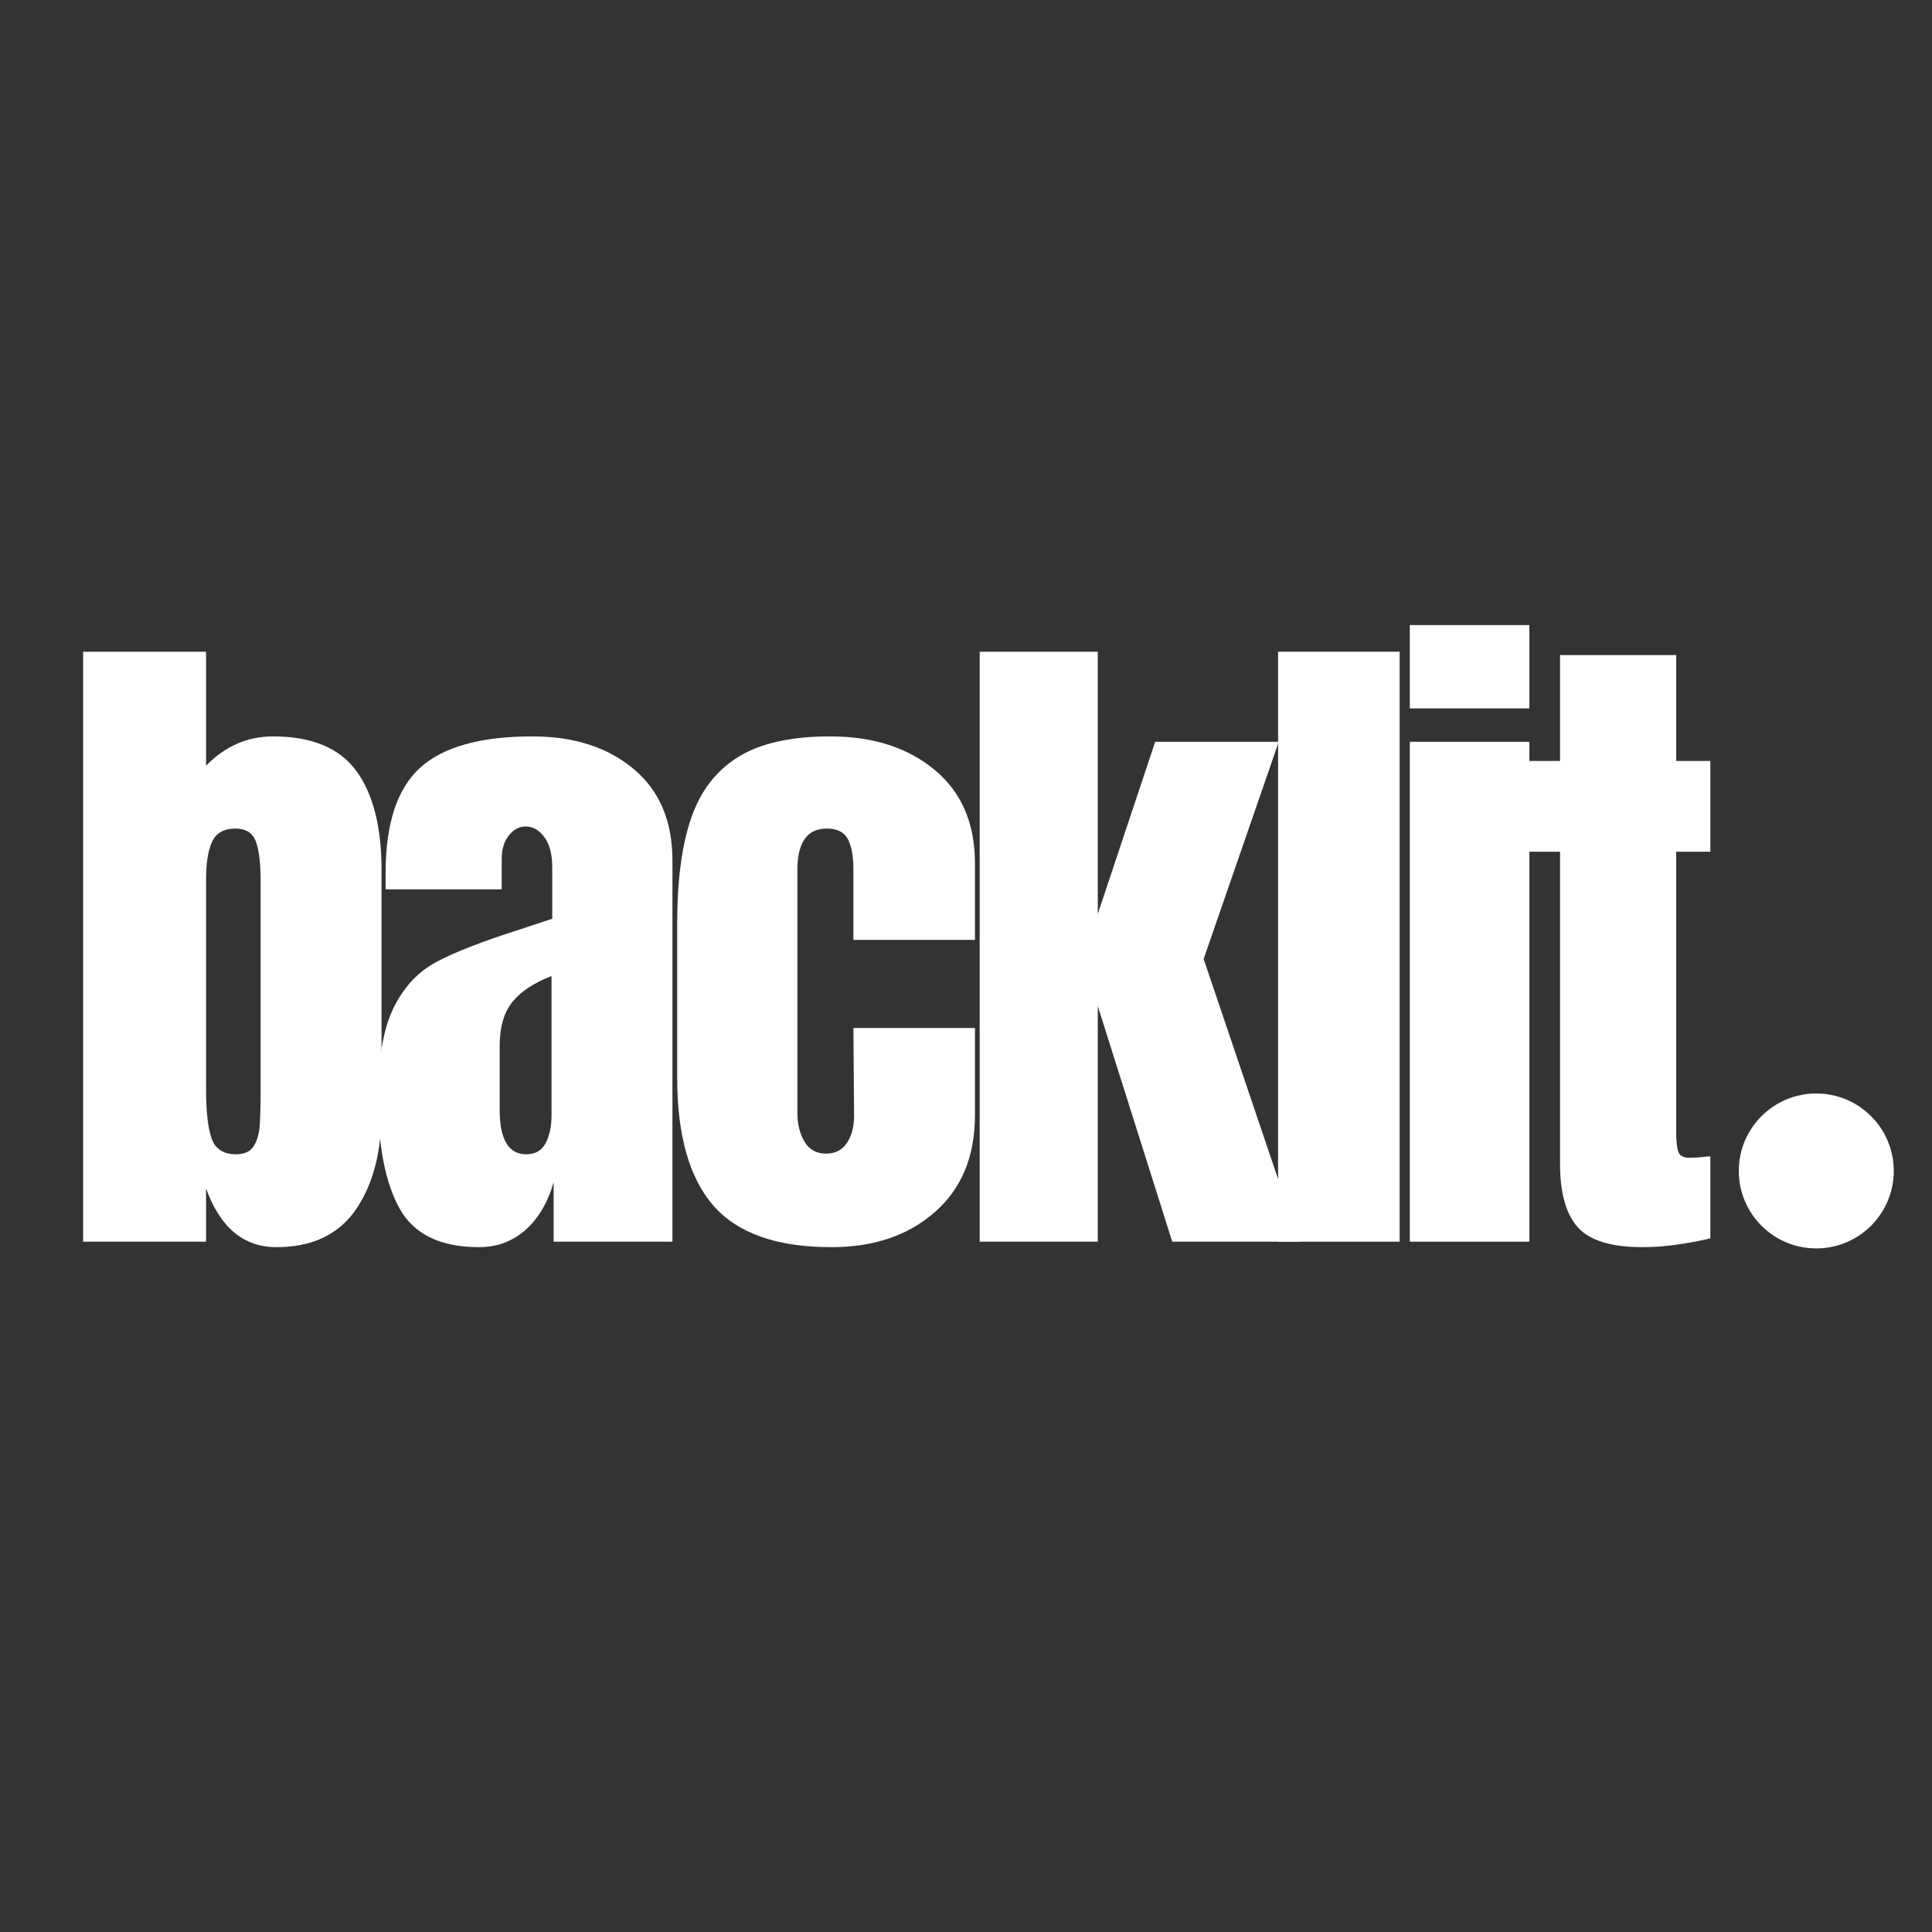
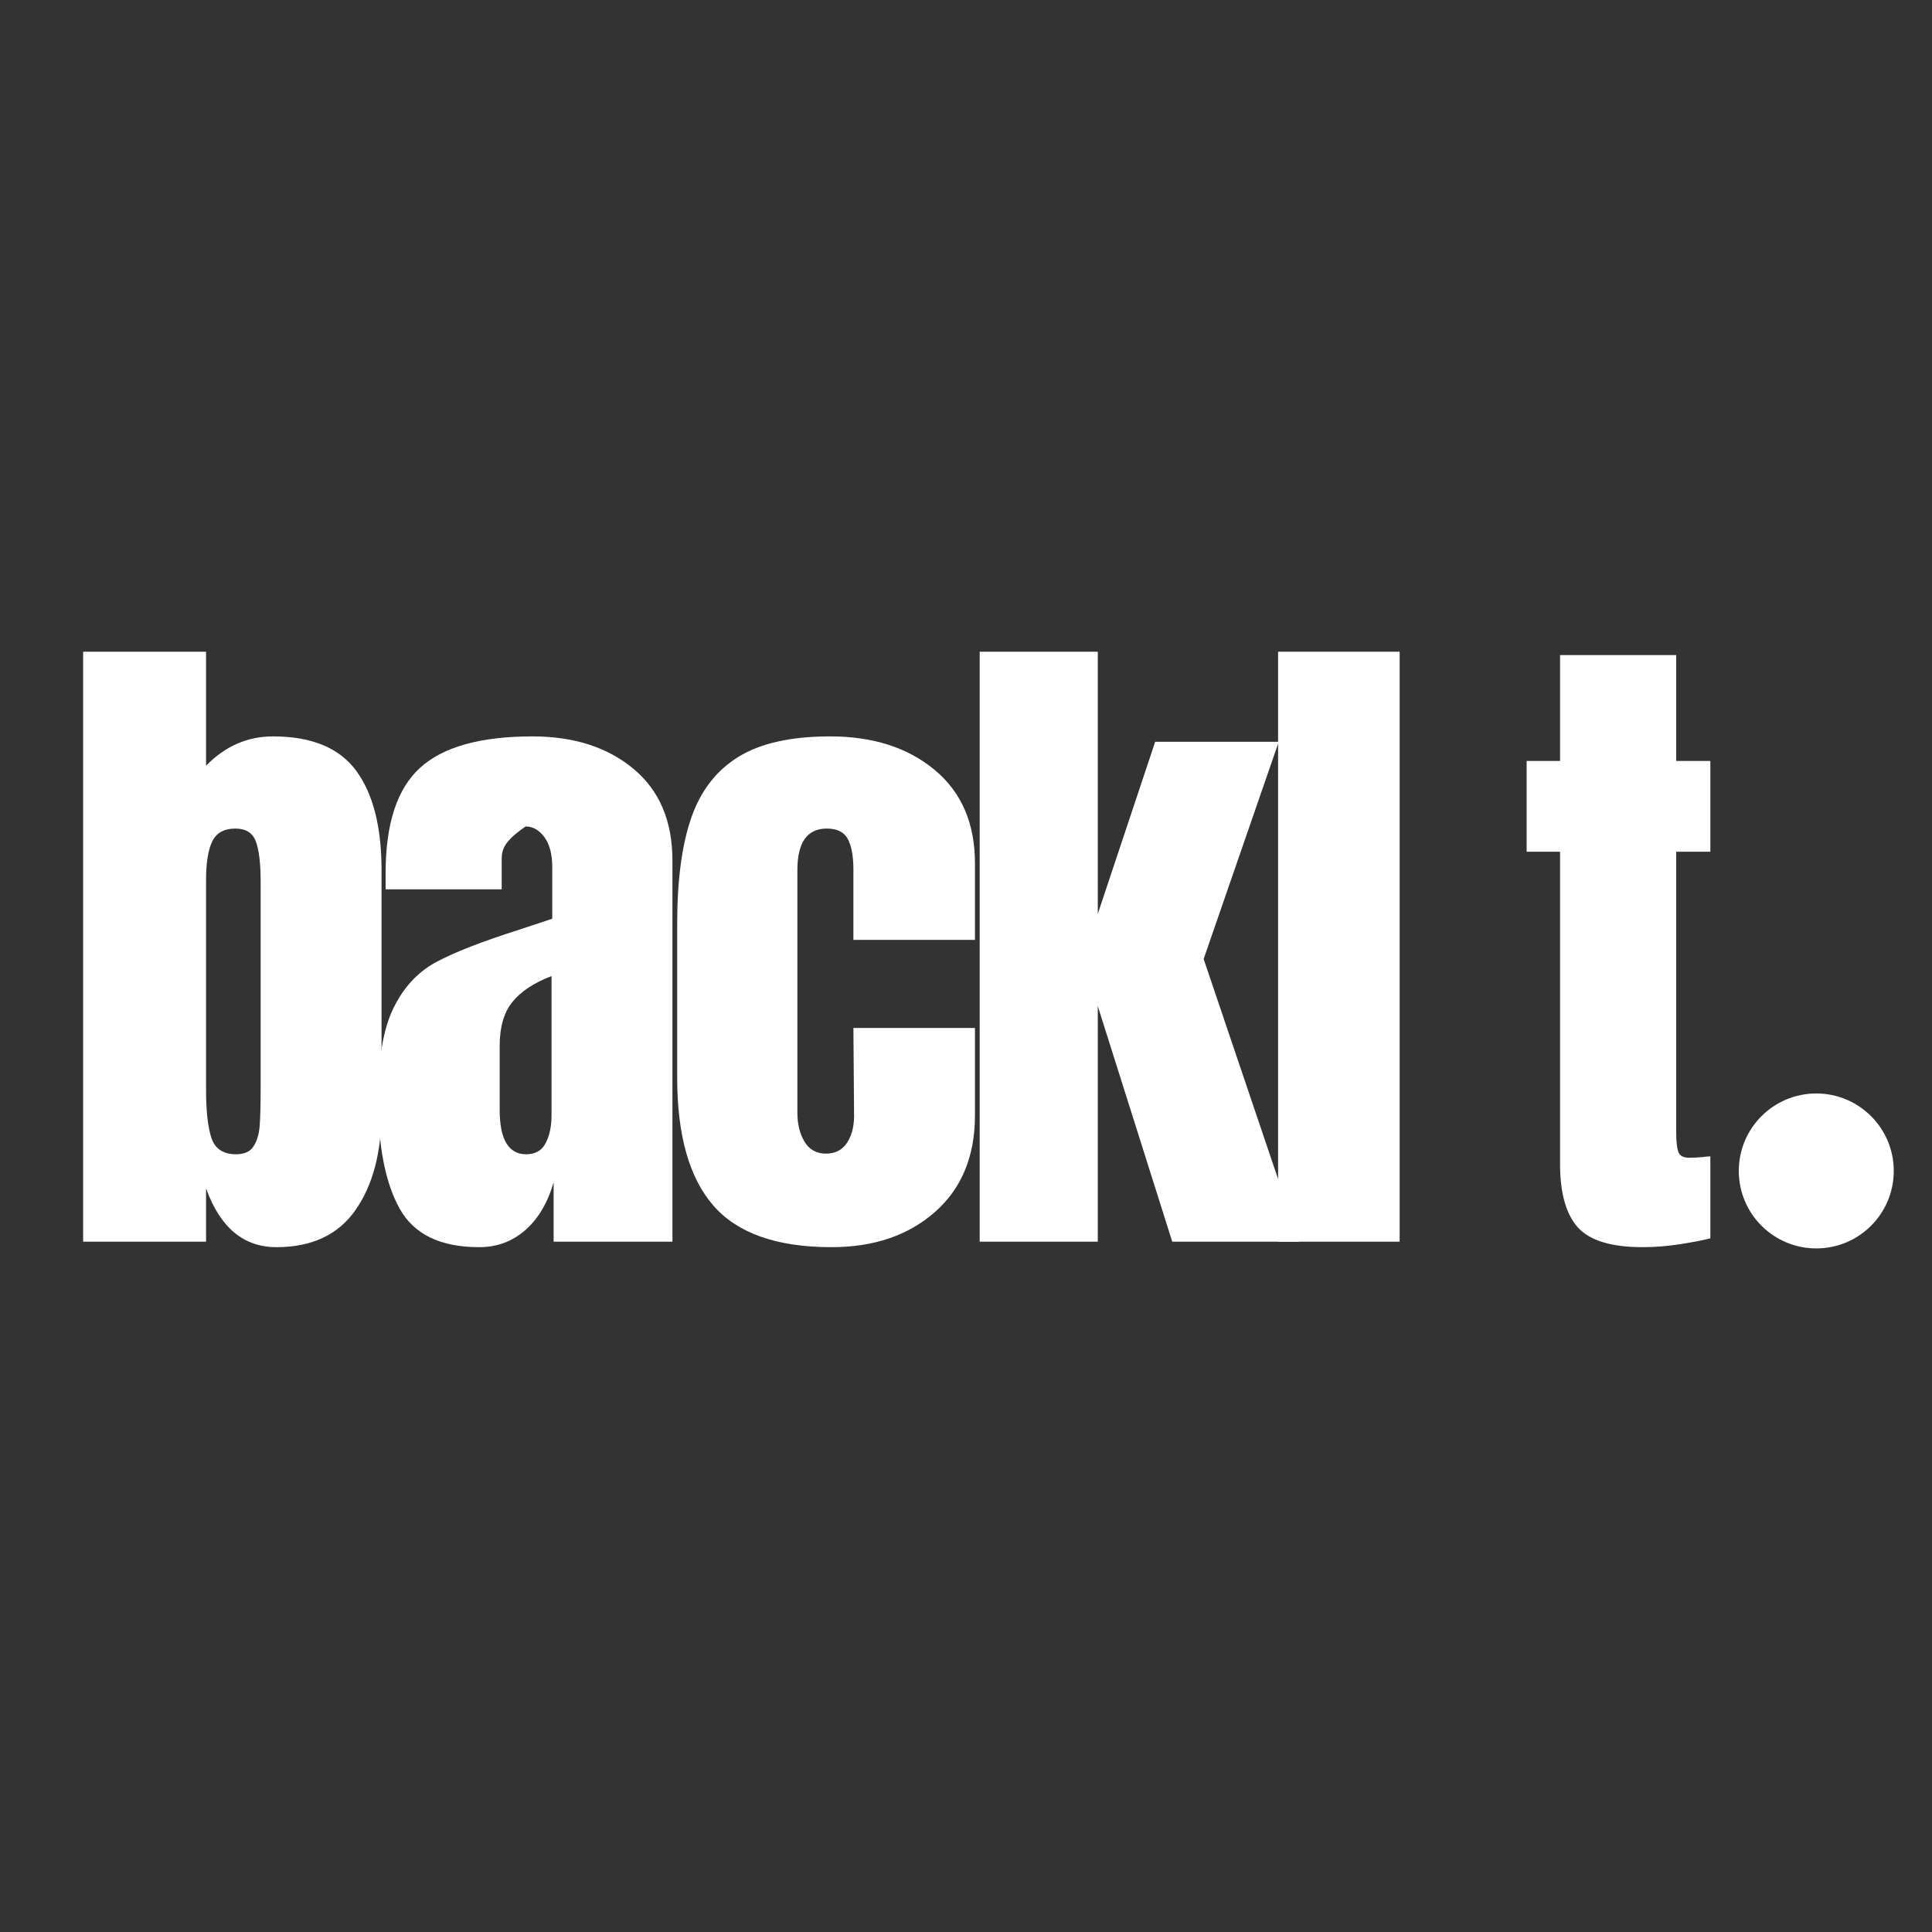
<svg xmlns="http://www.w3.org/2000/svg" width="500" viewBox="0 0 375 375" height="500" preserveAspectRatio="xMidYMid meet">
  <rect x="0" y="0" width="375" height="375" fill="#333333" stroke="none" />
  <defs>
    <g />
    <clipPath id="8a86d01f1a">
      <path d="M 337.5 212.242 L 367.578 212.242 L 367.578 242.316 L 337.5 242.316 Z M 337.5 212.242 " clip-rule="nonzero" />
    </clipPath>
    <clipPath id="36235ede46">
      <path d="M 352.539 212.242 C 344.234 212.242 337.5 218.973 337.5 227.277 C 337.5 235.586 344.234 242.316 352.539 242.316 C 360.844 242.316 367.578 235.586 367.578 227.277 C 367.578 218.973 360.844 212.242 352.539 212.242 Z M 352.539 212.242 " clip-rule="nonzero" />
    </clipPath>
  </defs>
  <g clip-path="url(#8a86d01f1a)">
    <g clip-path="url(#36235ede46)">
      <path fill="#ffffff" d="M 337.5 212.242 L 367.578 212.242 L 367.578 242.316 L 337.5 242.316 Z M 337.5 212.242 " fill-opacity="1" fill-rule="nonzero" />
    </g>
  </g>
  <g fill="#ffffff" fill-opacity="1">
    <g transform="translate(11.495, 241.012)">
      <g>
        <path d="M 42.156 1.062 C 35.789 1.062 31.238 -2.738 28.5 -10.344 L 28.5 0 L 4.641 0 L 4.641 -114.516 L 28.5 -114.516 L 28.5 -92.391 C 32.207 -96.18 36.535 -98.078 41.484 -98.078 C 48.992 -98.078 54.383 -95.848 57.656 -91.391 C 60.926 -86.93 62.562 -80.504 62.562 -72.109 L 62.562 -25.312 C 62.562 -17.363 60.879 -10.977 57.516 -6.156 C 54.16 -1.344 49.039 1.062 42.156 1.062 Z M 34.328 -16.969 C 35.922 -16.969 37.047 -17.473 37.703 -18.484 C 38.367 -19.504 38.766 -20.785 38.891 -22.328 C 39.023 -23.879 39.094 -26.289 39.094 -29.562 L 39.094 -69.984 C 39.094 -73.43 38.785 -75.992 38.172 -77.672 C 37.555 -79.348 36.234 -80.188 34.203 -80.188 C 31.992 -80.188 30.488 -79.348 29.688 -77.672 C 28.895 -75.992 28.5 -73.52 28.5 -70.25 L 28.5 -29.562 C 28.5 -25.32 28.852 -22.16 29.562 -20.078 C 30.27 -18.004 31.859 -16.969 34.328 -16.969 Z M 34.328 -16.969 " />
      </g>
    </g>
  </g>
  <g fill="#ffffff" fill-opacity="1">
    <g transform="translate(70.739, 241.012)">
      <g>
-         <path d="M 22.266 1.062 C 14.754 1.062 9.609 -1.43 6.828 -6.422 C 4.047 -11.422 2.656 -18.555 2.656 -27.828 C 2.656 -35.43 3.645 -41.266 5.625 -45.328 C 7.613 -49.391 10.375 -52.367 13.906 -54.266 C 17.445 -56.172 22.844 -58.273 30.094 -60.578 L 36.453 -62.688 L 36.453 -72.641 C 36.453 -75.203 35.941 -77.164 34.922 -78.531 C 33.91 -79.906 32.695 -80.594 31.281 -80.594 C 30.039 -80.594 28.957 -80.016 28.031 -78.859 C 27.102 -77.711 26.641 -76.164 26.641 -74.219 L 26.641 -68.391 L 4.109 -68.391 L 4.109 -71.578 C 4.109 -81.117 6.336 -87.922 10.797 -91.984 C 15.266 -96.047 22.535 -98.078 32.609 -98.078 C 40.648 -98.078 47.188 -95.977 52.219 -91.781 C 57.258 -87.594 59.781 -81.656 59.781 -73.969 L 59.781 0 L 36.719 0 L 36.719 -11.531 C 35.57 -7.551 33.738 -4.457 31.219 -2.25 C 28.695 -0.039 25.711 1.062 22.266 1.062 Z M 31.406 -16.969 C 33.176 -16.969 34.438 -17.695 35.188 -19.156 C 35.938 -20.613 36.312 -22.398 36.312 -24.516 L 36.312 -51.562 C 32.875 -50.238 30.336 -48.555 28.703 -46.516 C 27.066 -44.484 26.25 -41.66 26.25 -38.047 L 26.25 -25.578 C 26.25 -19.836 27.969 -16.969 31.406 -16.969 Z M 31.406 -16.969 " />
+         <path d="M 22.266 1.062 C 14.754 1.062 9.609 -1.43 6.828 -6.422 C 4.047 -11.422 2.656 -18.555 2.656 -27.828 C 2.656 -35.43 3.645 -41.266 5.625 -45.328 C 7.613 -49.391 10.375 -52.367 13.906 -54.266 C 17.445 -56.172 22.844 -58.273 30.094 -60.578 L 36.453 -62.688 L 36.453 -72.641 C 36.453 -75.203 35.941 -77.164 34.922 -78.531 C 33.91 -79.906 32.695 -80.594 31.281 -80.594 C 27.102 -77.711 26.641 -76.164 26.641 -74.219 L 26.641 -68.391 L 4.109 -68.391 L 4.109 -71.578 C 4.109 -81.117 6.336 -87.922 10.797 -91.984 C 15.266 -96.047 22.535 -98.078 32.609 -98.078 C 40.648 -98.078 47.188 -95.977 52.219 -91.781 C 57.258 -87.594 59.781 -81.656 59.781 -73.969 L 59.781 0 L 36.719 0 L 36.719 -11.531 C 35.57 -7.551 33.738 -4.457 31.219 -2.25 C 28.695 -0.039 25.711 1.062 22.266 1.062 Z M 31.406 -16.969 C 33.176 -16.969 34.438 -17.695 35.188 -19.156 C 35.938 -20.613 36.312 -22.398 36.312 -24.516 L 36.312 -51.562 C 32.875 -50.238 30.336 -48.555 28.703 -46.516 C 27.066 -44.484 26.25 -41.66 26.25 -38.047 L 26.25 -25.578 C 26.25 -19.836 27.969 -16.969 31.406 -16.969 Z M 31.406 -16.969 " />
      </g>
    </g>
  </g>
  <g fill="#ffffff" fill-opacity="1">
    <g transform="translate(127.598, 241.012)">
      <g>
        <path d="M 33.797 1.062 C 23.191 1.062 15.547 -1.629 10.859 -7.016 C 6.18 -12.41 3.844 -20.676 3.844 -31.812 L 3.844 -61.766 C 3.844 -70.16 4.75 -76.984 6.562 -82.234 C 8.375 -87.492 11.422 -91.445 15.703 -94.094 C 19.992 -96.75 25.938 -98.078 33.531 -98.078 C 41.844 -98.078 48.602 -95.91 53.812 -91.578 C 59.031 -87.254 61.641 -81.207 61.641 -73.438 L 61.641 -58.578 L 38.047 -58.578 L 38.047 -72.234 C 38.047 -74.797 37.691 -76.758 36.984 -78.125 C 36.273 -79.5 34.906 -80.188 32.875 -80.188 C 29.07 -80.188 27.172 -77.492 27.172 -72.109 L 27.172 -25.047 C 27.172 -22.836 27.633 -20.957 28.562 -19.406 C 29.488 -17.863 30.879 -17.094 32.734 -17.094 C 34.586 -17.094 35.977 -17.844 36.906 -19.344 C 37.844 -20.852 38.266 -22.801 38.172 -25.188 L 38.047 -41.484 L 61.641 -41.484 L 61.641 -24.516 C 61.641 -16.566 59.051 -10.316 53.875 -5.766 C 48.707 -1.211 42.016 1.062 33.797 1.062 Z M 33.797 1.062 " />
      </g>
    </g>
  </g>
  <g fill="#ffffff" fill-opacity="1">
    <g transform="translate(185.517, 241.012)">
      <g>
        <path d="M 4.641 0 L 4.641 -114.516 L 27.562 -114.516 L 27.562 -63.625 L 38.703 -97.031 L 62.688 -97.031 L 48.109 -54.875 L 66.672 0 L 42.016 0 L 27.562 -45.734 L 27.562 0 Z M 4.641 0 " />
      </g>
    </g>
  </g>
  <g fill="#ffffff" fill-opacity="1">
    <g transform="translate(243.435, 241.012)">
      <g>
        <path d="M 4.641 0 L 4.641 -114.516 L 28.234 -114.516 L 28.234 0 Z M 4.641 0 " />
      </g>
    </g>
  </g>
  <g fill="#ffffff" fill-opacity="1">
    <g transform="translate(269.147, 241.012)">
      <g>
-         <path d="M 4.5 -103.516 L 4.5 -119.688 L 27.703 -119.688 L 27.703 -103.516 Z M 4.5 0 L 4.5 -97.031 L 27.703 -97.031 L 27.703 0 Z M 4.5 0 " />
-       </g>
+         </g>
    </g>
  </g>
  <g fill="#ffffff" fill-opacity="1">
    <g transform="translate(294.196, 241.012)">
      <g>
        <path d="M 24.656 1.062 C 18.562 1.062 14.363 -0.219 12.062 -2.781 C 9.758 -5.344 8.609 -9.453 8.609 -15.109 L 8.609 -75.688 L 2.125 -75.688 L 2.125 -93.312 L 8.609 -93.312 L 8.609 -113.859 L 31.156 -113.859 L 31.156 -93.312 L 37.781 -93.312 L 37.781 -75.688 L 31.156 -75.688 L 31.156 -21.203 C 31.156 -19.523 31.285 -18.285 31.547 -17.484 C 31.805 -16.691 32.516 -16.297 33.672 -16.297 C 34.555 -16.297 35.395 -16.336 36.188 -16.422 C 36.977 -16.516 37.508 -16.562 37.781 -16.562 L 37.781 -0.656 C 36.445 -0.301 34.52 0.07 32 0.469 C 29.488 0.863 27.039 1.062 24.656 1.062 Z M 24.656 1.062 " />
      </g>
    </g>
  </g>
</svg>